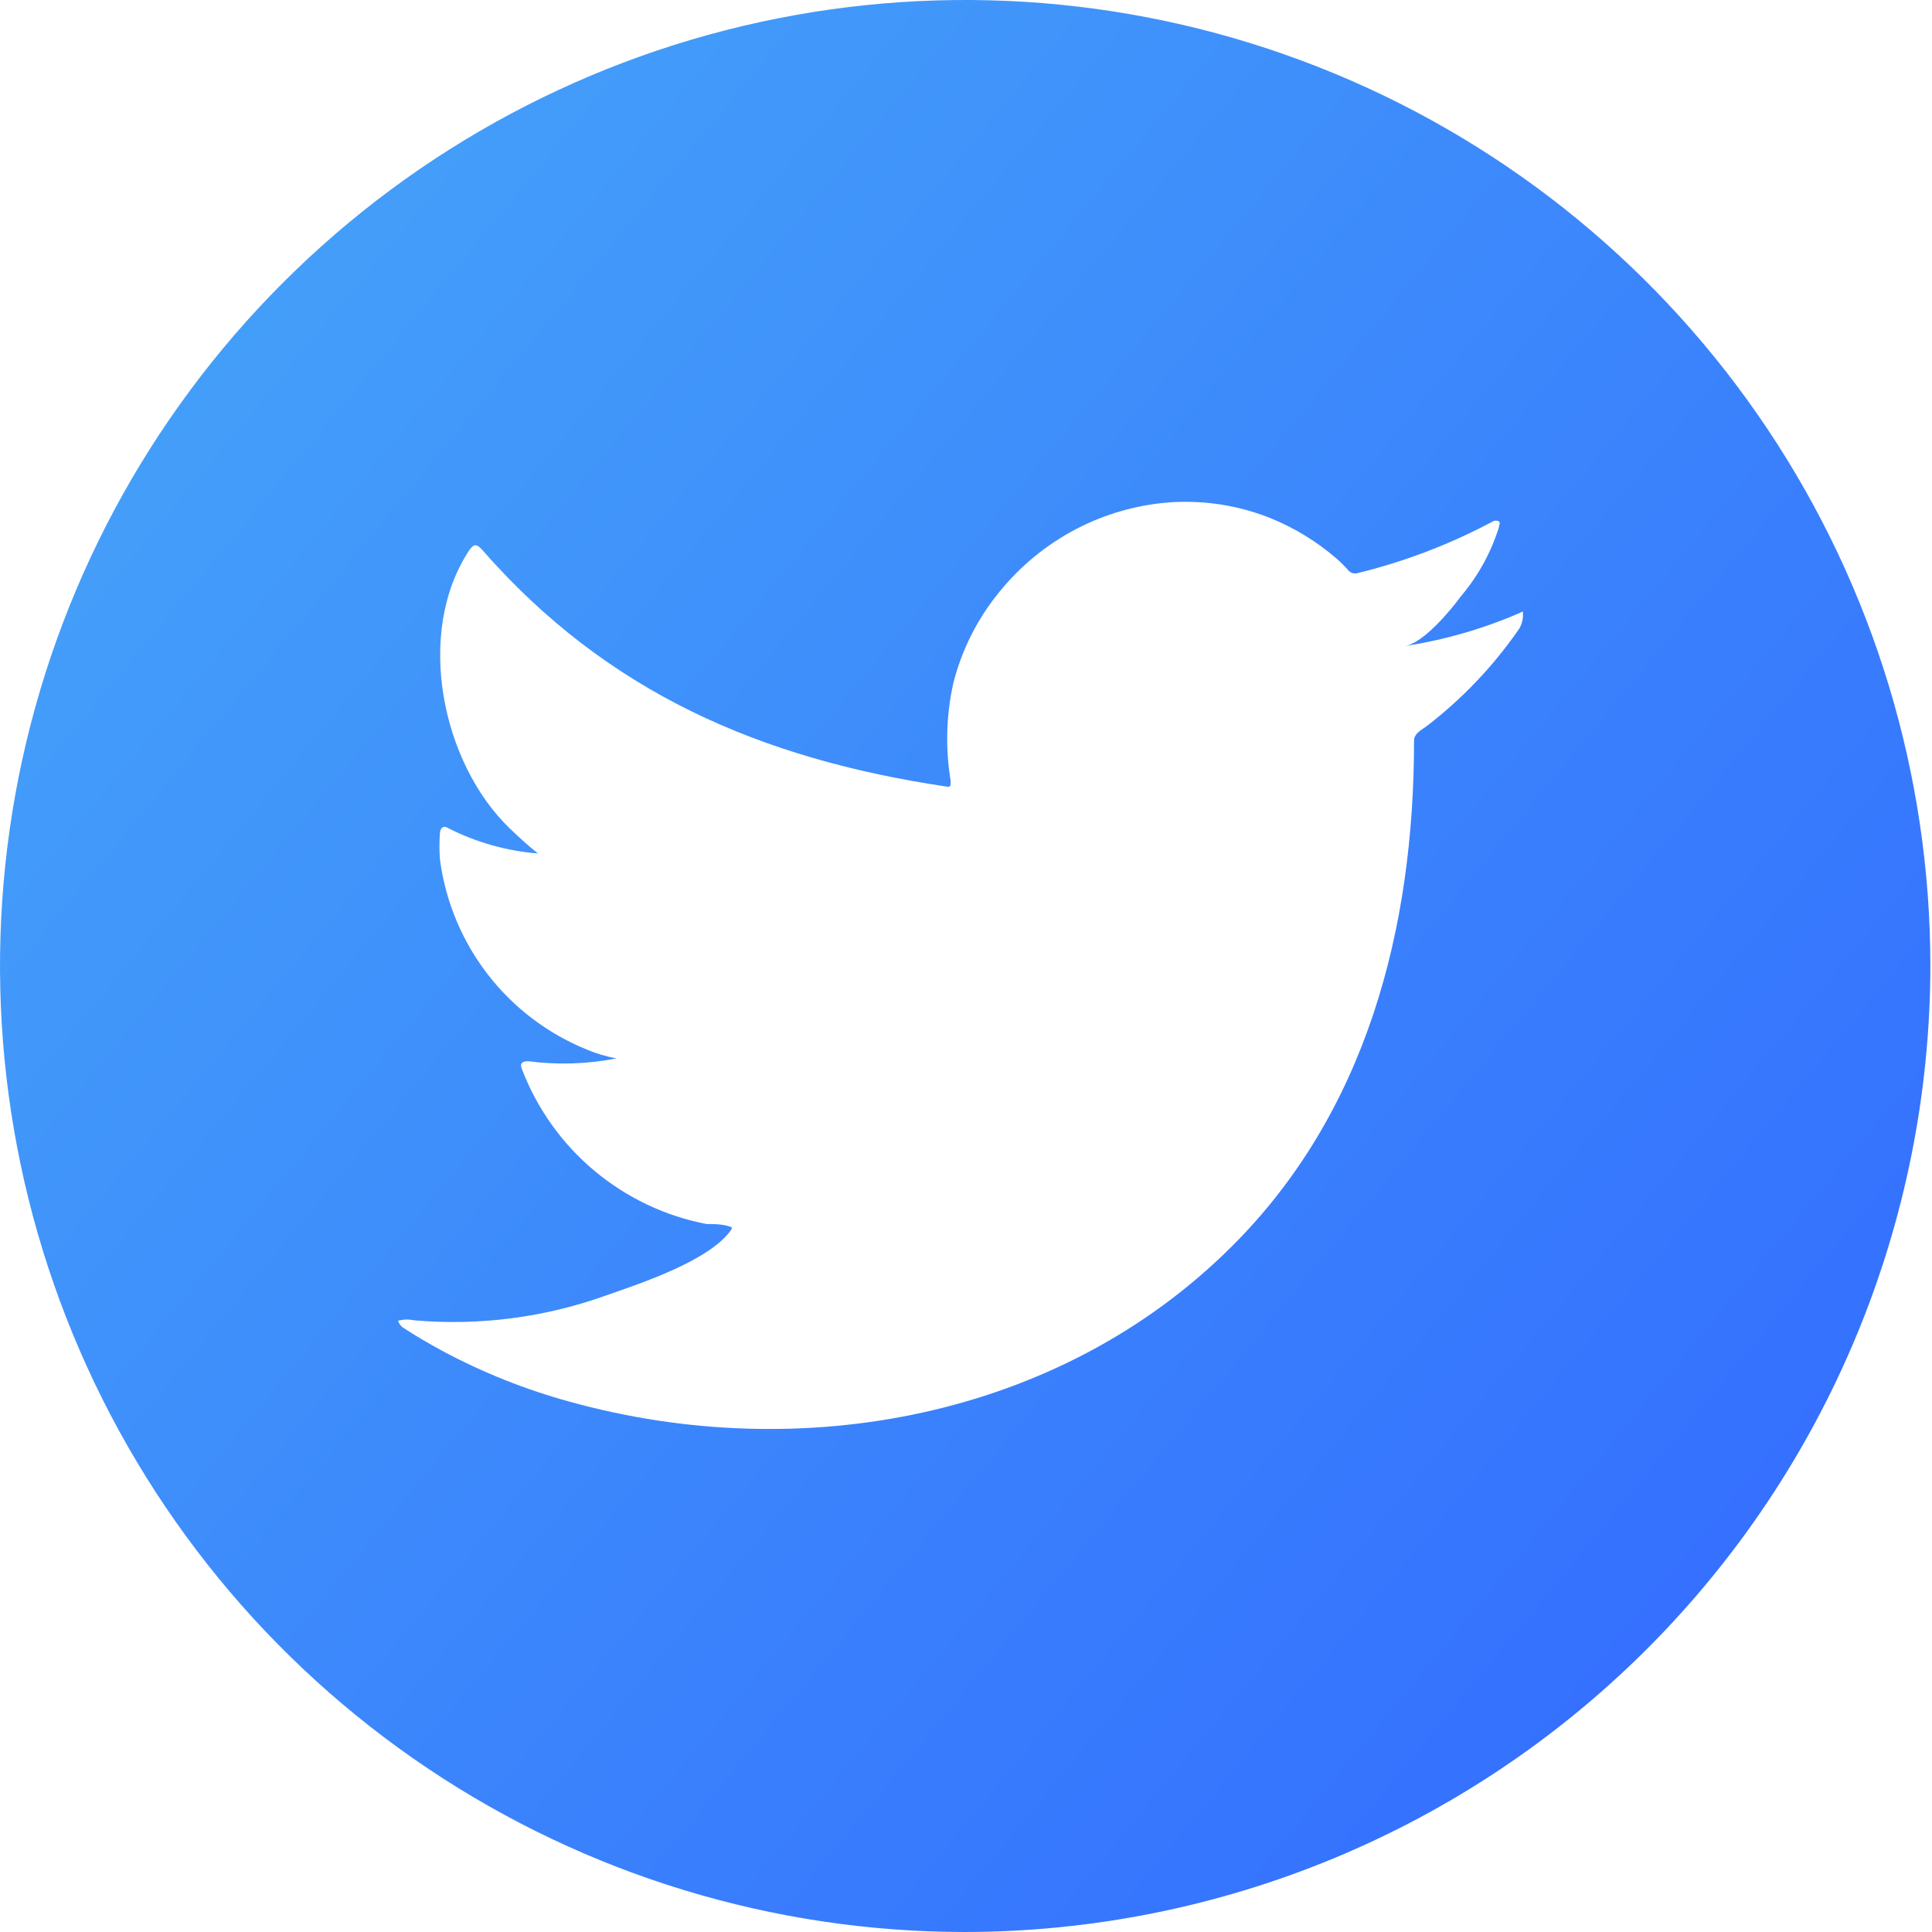
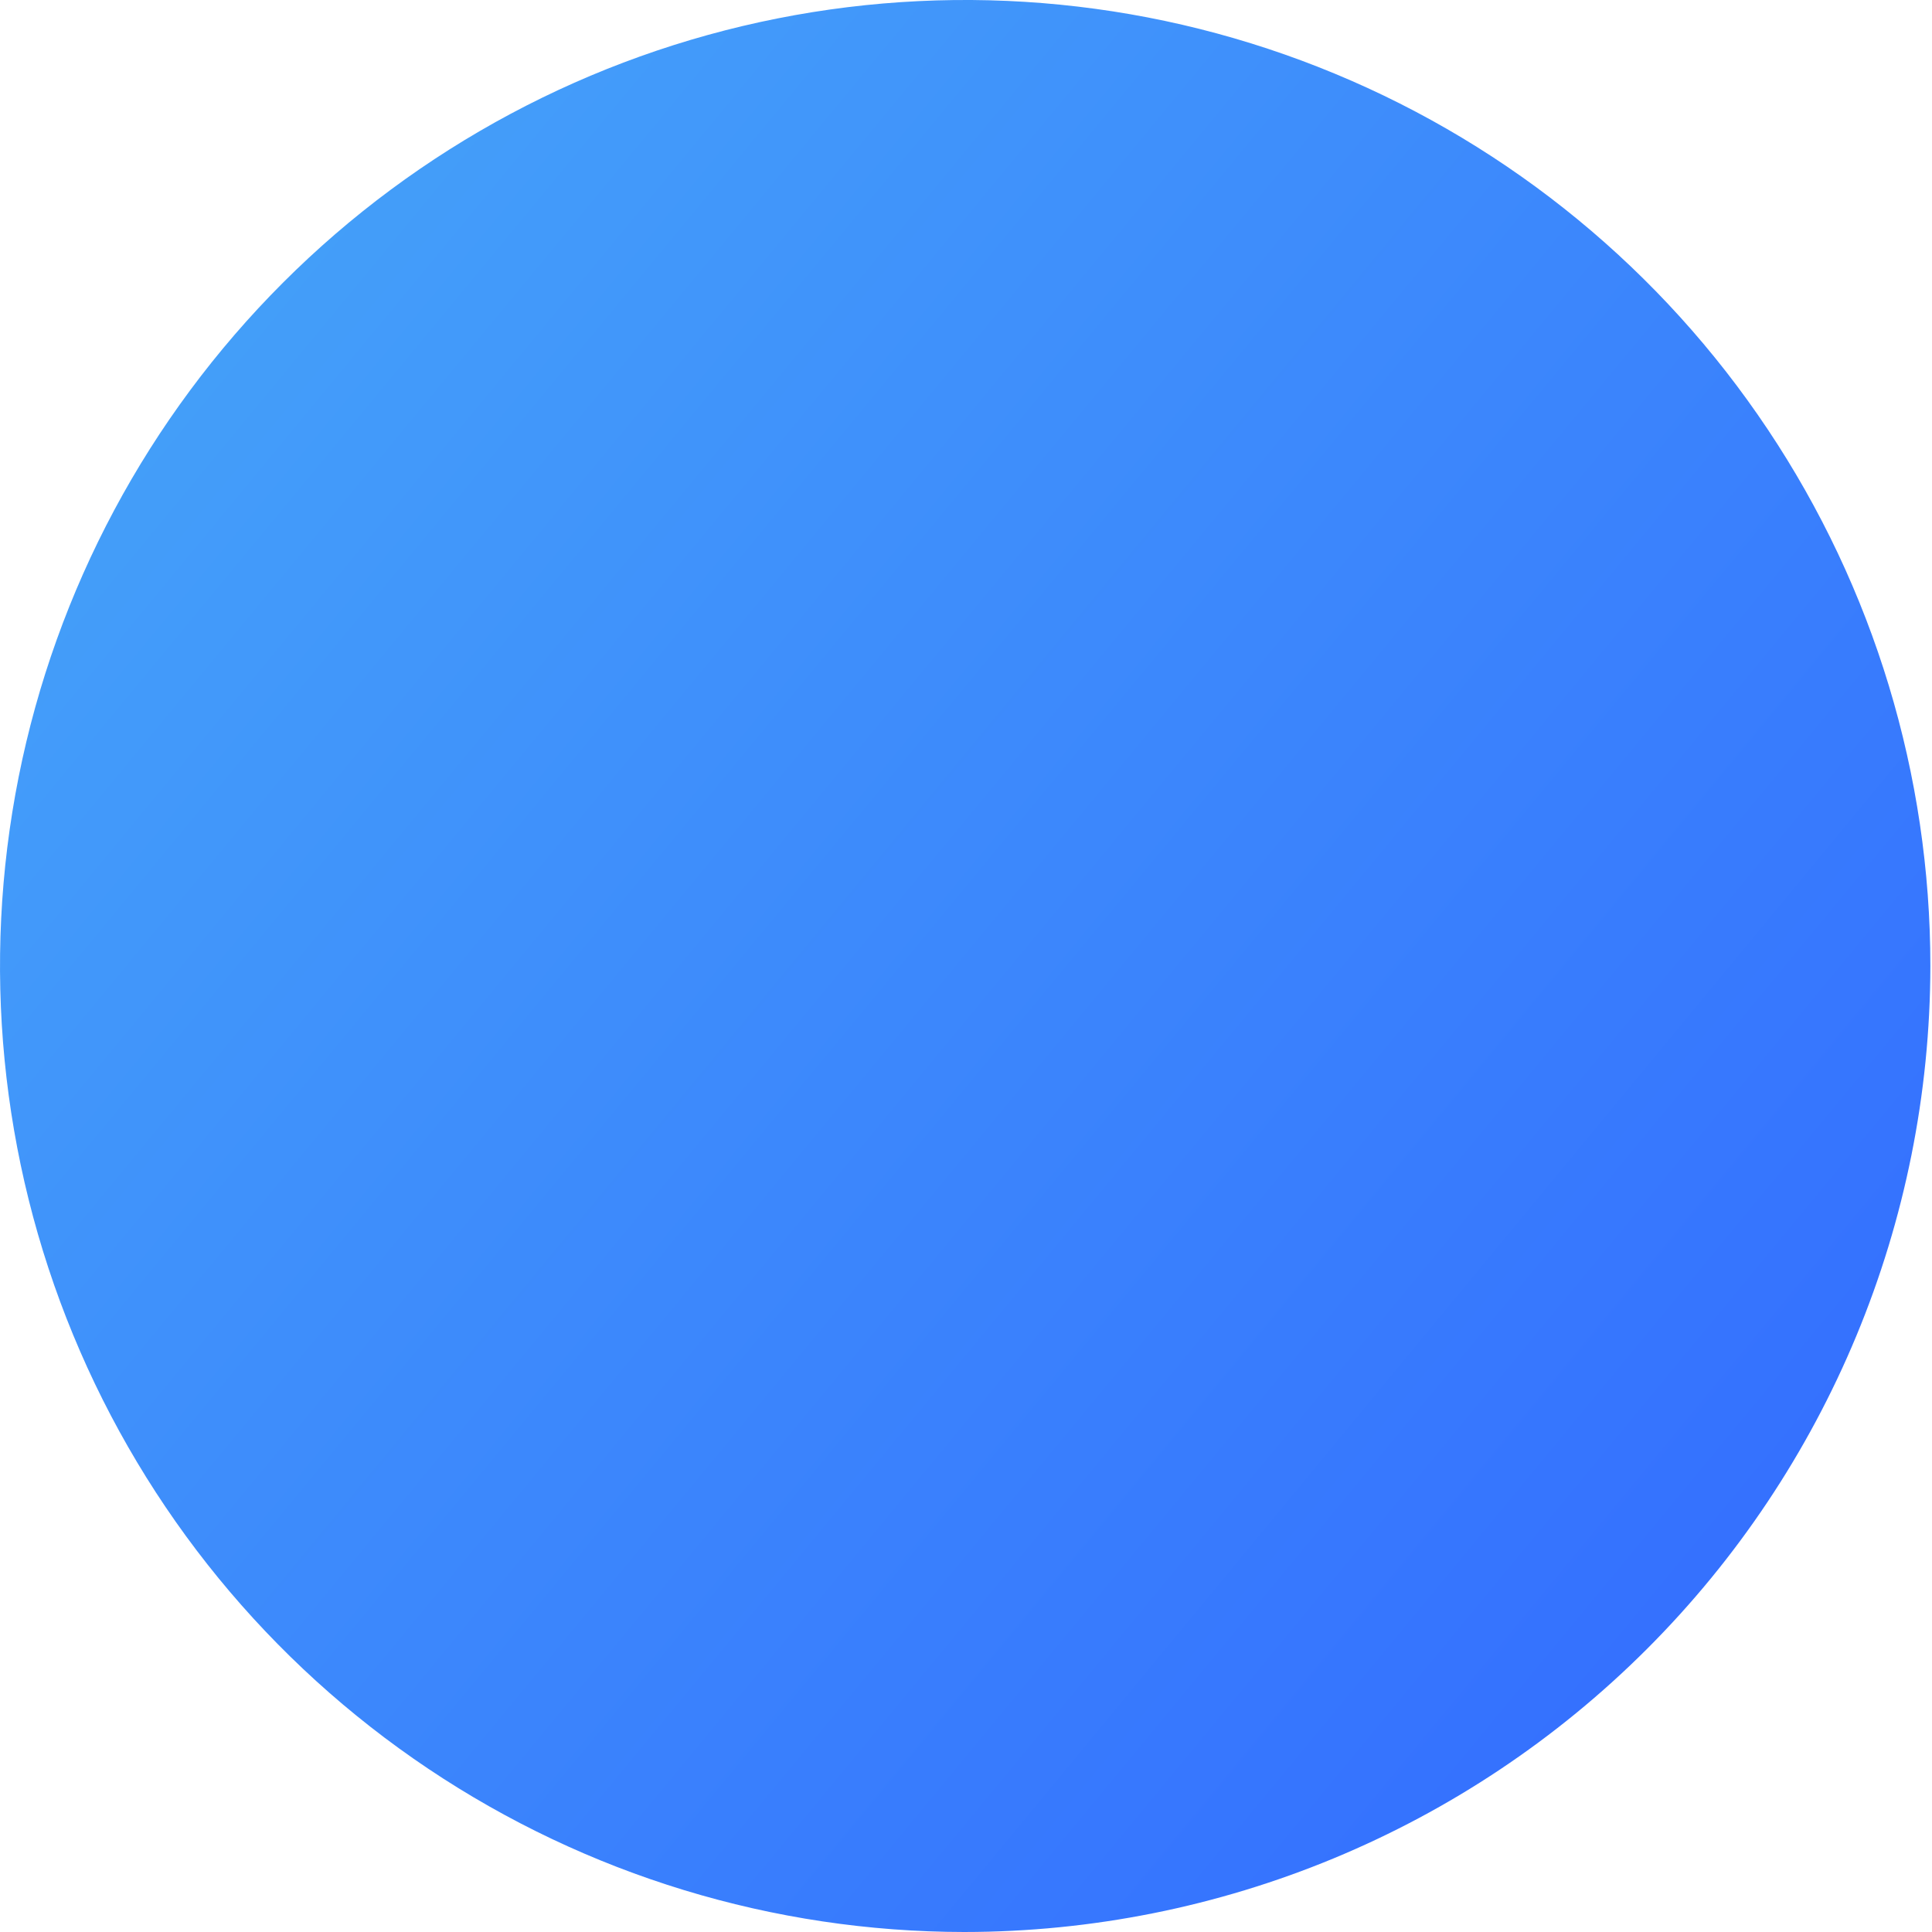
<svg xmlns="http://www.w3.org/2000/svg" width="32" height="32" viewBox="0 0 32 32" fill="none">
  <g filter="url(#filter0_b_862_2187)">
    <path d="M15.969 32C12.808 31.997 9.719 31.055 7.092 29.295C4.465 27.535 2.419 25.035 1.212 22.111C0.005 19.187 -0.309 15.97 0.309 12.868C0.928 9.765 2.452 6.916 4.689 4.68C6.925 2.444 9.774 0.922 12.874 0.306C15.975 -0.31 19.188 0.008 22.108 1.22C25.029 2.431 27.524 4.482 29.28 7.113C31.036 9.743 31.973 12.836 31.973 16C31.967 20.245 30.278 24.313 27.278 27.313C24.277 30.313 20.21 31.998 15.969 32Z" fill="url(#paint0_linear_862_2187)" fill-opacity="0.8" />
  </g>
-   <path d="M25.154 10.16C24.553 10.419 23.921 10.6 23.274 10.7C23.579 10.647 24.024 10.114 24.2 9.873C24.482 9.54 24.695 9.153 24.826 8.736C24.826 8.701 24.856 8.659 24.826 8.636C24.811 8.627 24.794 8.623 24.777 8.623C24.759 8.623 24.742 8.627 24.727 8.636C24.02 9.014 23.268 9.301 22.489 9.492C22.462 9.5 22.434 9.501 22.407 9.494C22.38 9.486 22.356 9.472 22.337 9.451C22.275 9.38 22.208 9.314 22.138 9.252C21.816 8.974 21.452 8.75 21.06 8.589C20.533 8.375 19.964 8.283 19.396 8.319C18.846 8.357 18.309 8.509 17.82 8.765C17.33 9.022 16.897 9.377 16.549 9.809C16.186 10.252 15.926 10.771 15.787 11.327C15.671 11.855 15.658 12.4 15.746 12.934C15.746 13.027 15.746 13.039 15.67 13.027C12.601 12.57 10.052 11.468 7.99 9.111C7.897 9.005 7.85 9.005 7.774 9.111C6.872 10.471 7.311 12.629 8.441 13.719C8.588 13.86 8.746 14.007 8.91 14.136C8.394 14.095 7.89 13.953 7.428 13.719C7.34 13.661 7.293 13.719 7.287 13.795C7.276 13.942 7.276 14.089 7.287 14.235C7.378 14.928 7.651 15.585 8.078 16.138C8.505 16.691 9.071 17.121 9.719 17.384C9.877 17.451 10.042 17.5 10.211 17.53C9.73 17.625 9.237 17.641 8.752 17.577C8.646 17.577 8.605 17.612 8.646 17.712C8.896 18.364 9.308 18.942 9.843 19.39C10.378 19.838 11.019 20.143 11.704 20.274C11.845 20.274 11.98 20.274 12.12 20.327C12.12 20.327 12.12 20.327 12.12 20.356C11.775 20.878 10.585 21.265 10.035 21.458C9.02 21.822 7.939 21.962 6.866 21.869C6.696 21.839 6.655 21.869 6.614 21.869C6.573 21.869 6.614 21.933 6.661 21.98C6.877 22.121 7.094 22.25 7.323 22.373C7.994 22.733 8.703 23.016 9.437 23.217C13.245 24.273 17.533 23.499 20.392 20.655C22.636 18.427 23.421 15.378 23.421 12.265C23.421 12.142 23.567 12.078 23.649 12.013C24.218 11.572 24.718 11.049 25.131 10.459C25.197 10.376 25.23 10.272 25.225 10.166V10.166C25.225 10.114 25.231 10.125 25.154 10.16Z" fill="white" />
  <defs>
    <filter id="filter0_b_862_2187" x="-24" y="-24" width="79.973" height="80" filterUnits="userSpaceOnUse" color-interpolation-filters="sRGB">
      <feFlood flood-opacity="0" result="BackgroundImageFix" />
      <feGaussianBlur in="BackgroundImage" stdDeviation="12" />
      <feComposite in2="SourceAlpha" operator="in" result="effect1_backgroundBlur_862_2187" />
      <feBlend mode="normal" in="SourceGraphic" in2="effect1_backgroundBlur_862_2187" result="shape" />
    </filter>
    <linearGradient id="paint0_linear_862_2187" x1="-0.023" y1="3.811" x2="30.459" y2="28.997" gradientUnits="userSpaceOnUse">
      <stop stop-color="#178DF7" />
      <stop offset="1" stop-color="#0047FF" />
    </linearGradient>
  </defs>
</svg>